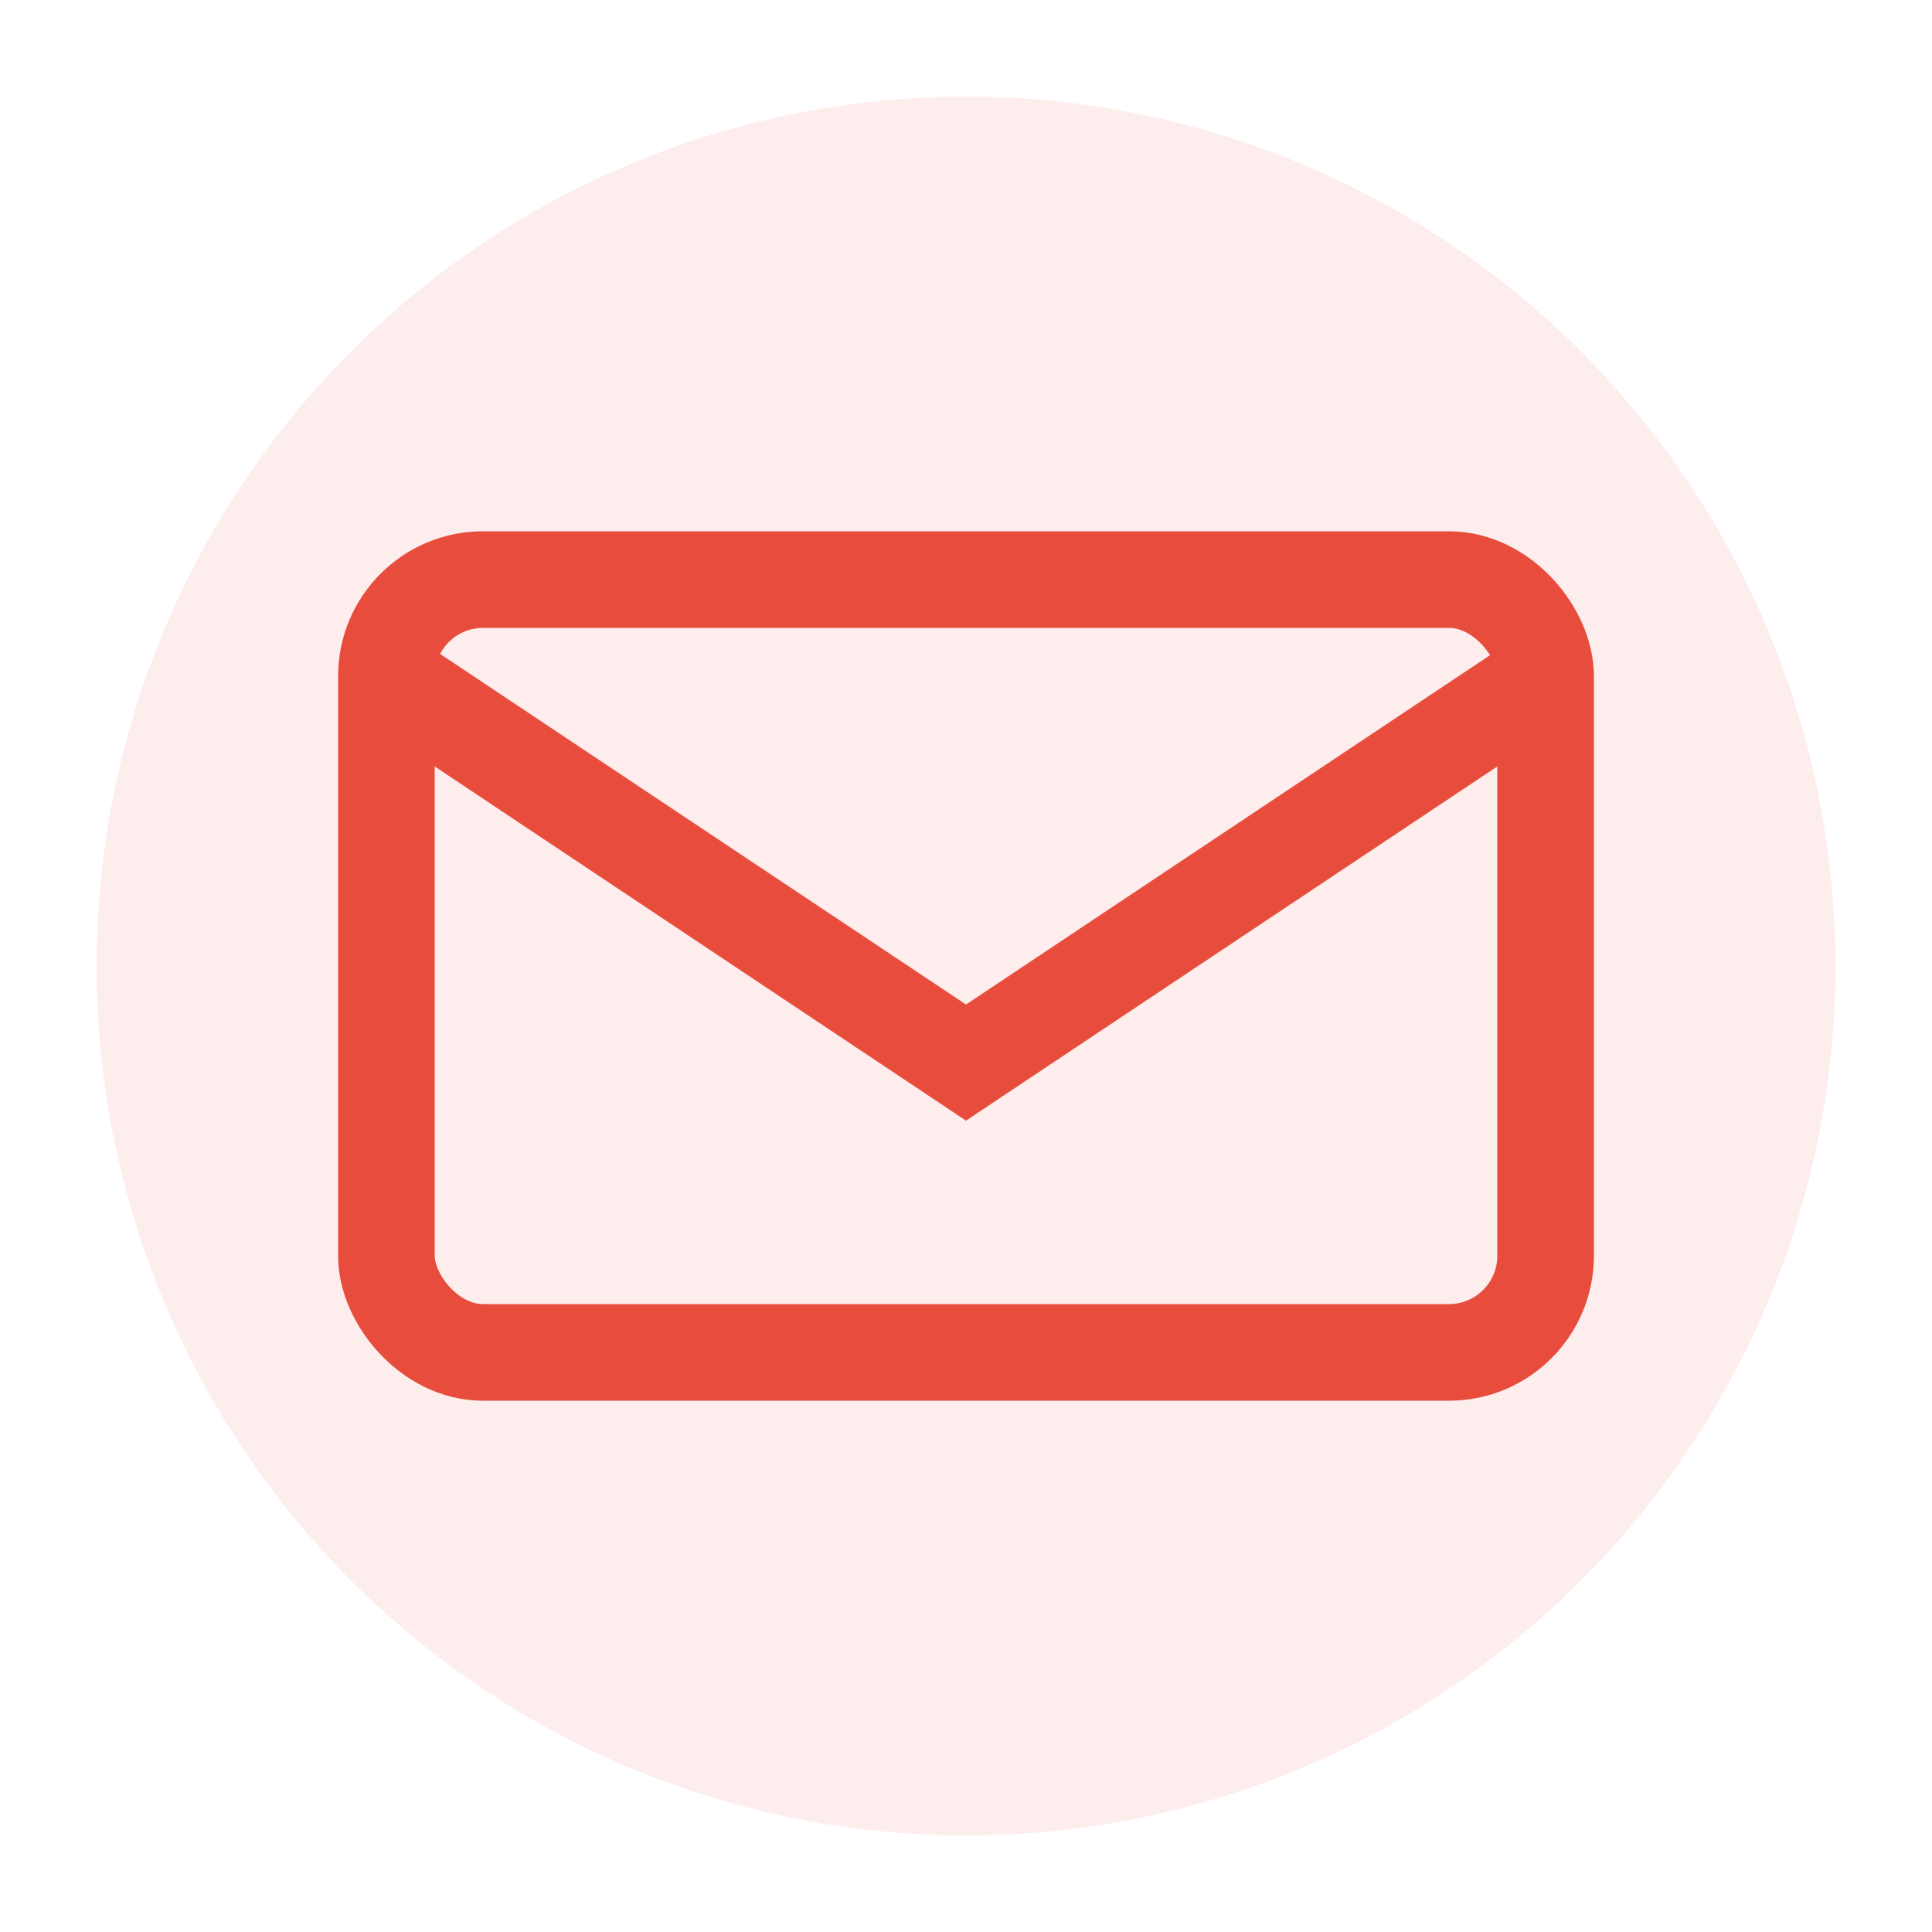
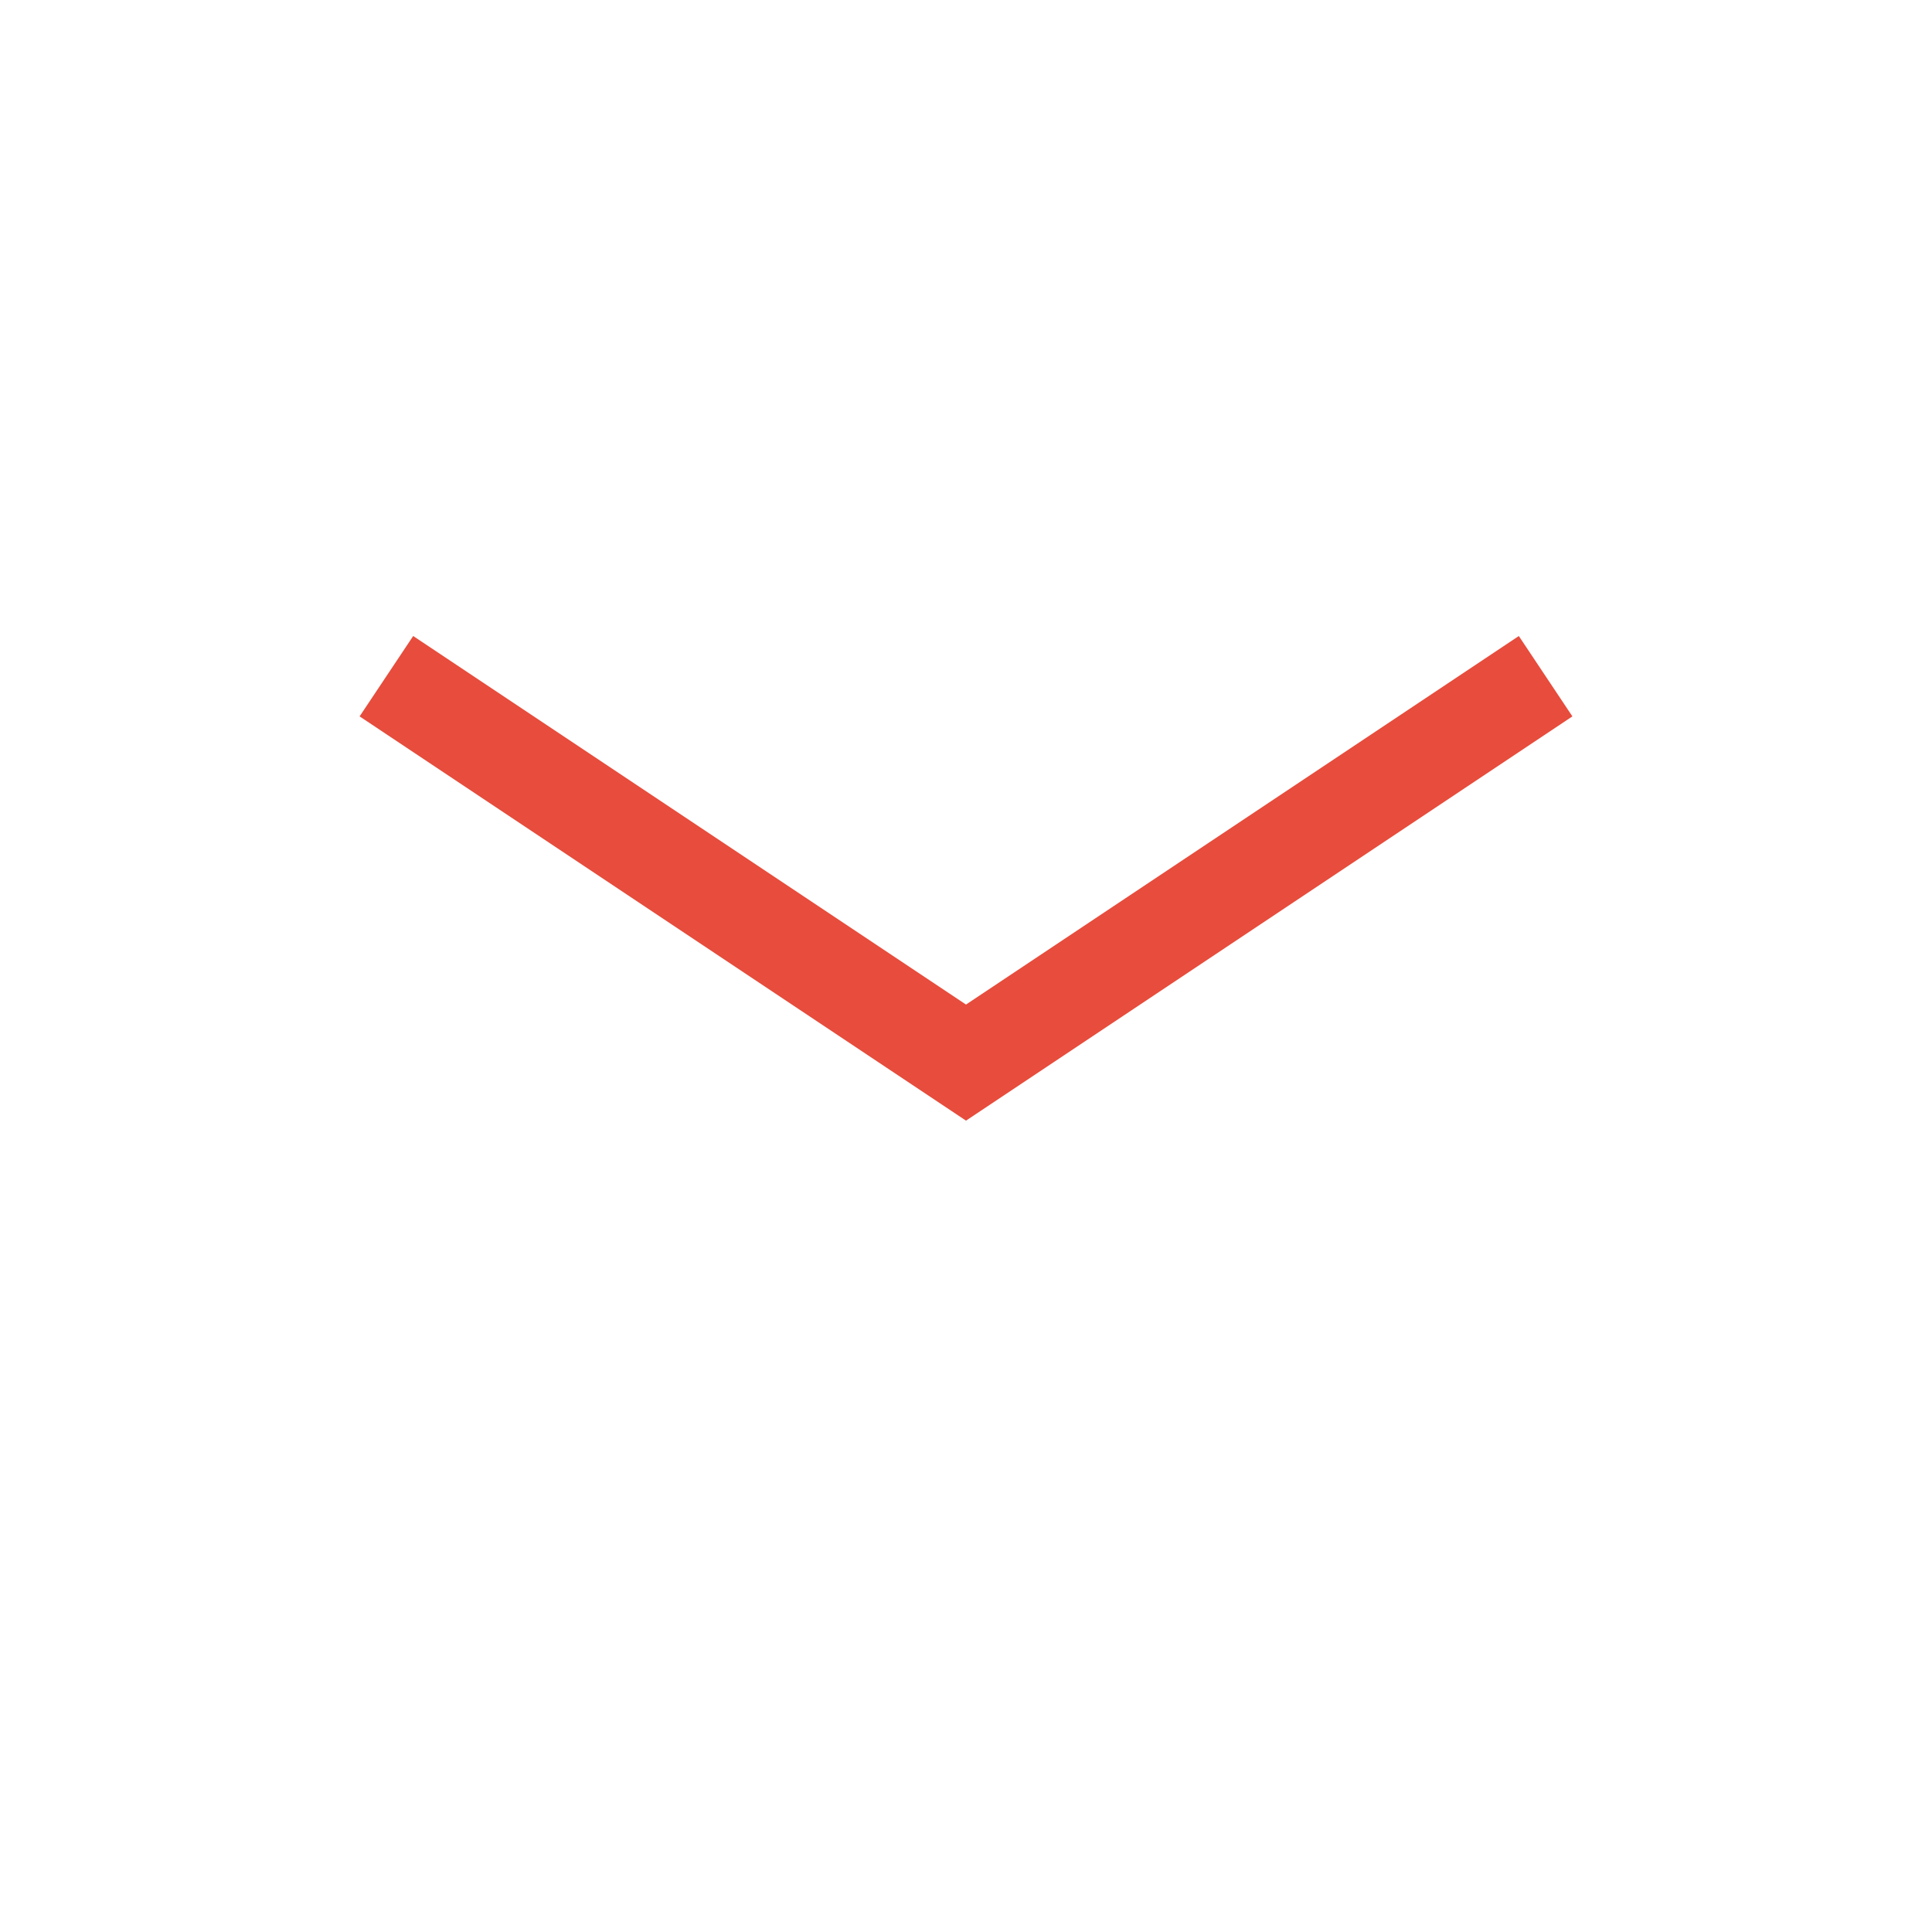
<svg xmlns="http://www.w3.org/2000/svg" width="40" height="40" viewBox="0 0 40 40" fill="none">
-   <circle cx="20" cy="20" r="18" fill="#e74c3c" opacity="0.1" />
-   <rect x="8" y="12" width="24" height="16" rx="2" fill="none" stroke="#e74c3c" stroke-width="2" />
  <path d="M8 14l12 8 12-8" stroke="#e74c3c" stroke-width="2" fill="none" />
</svg>